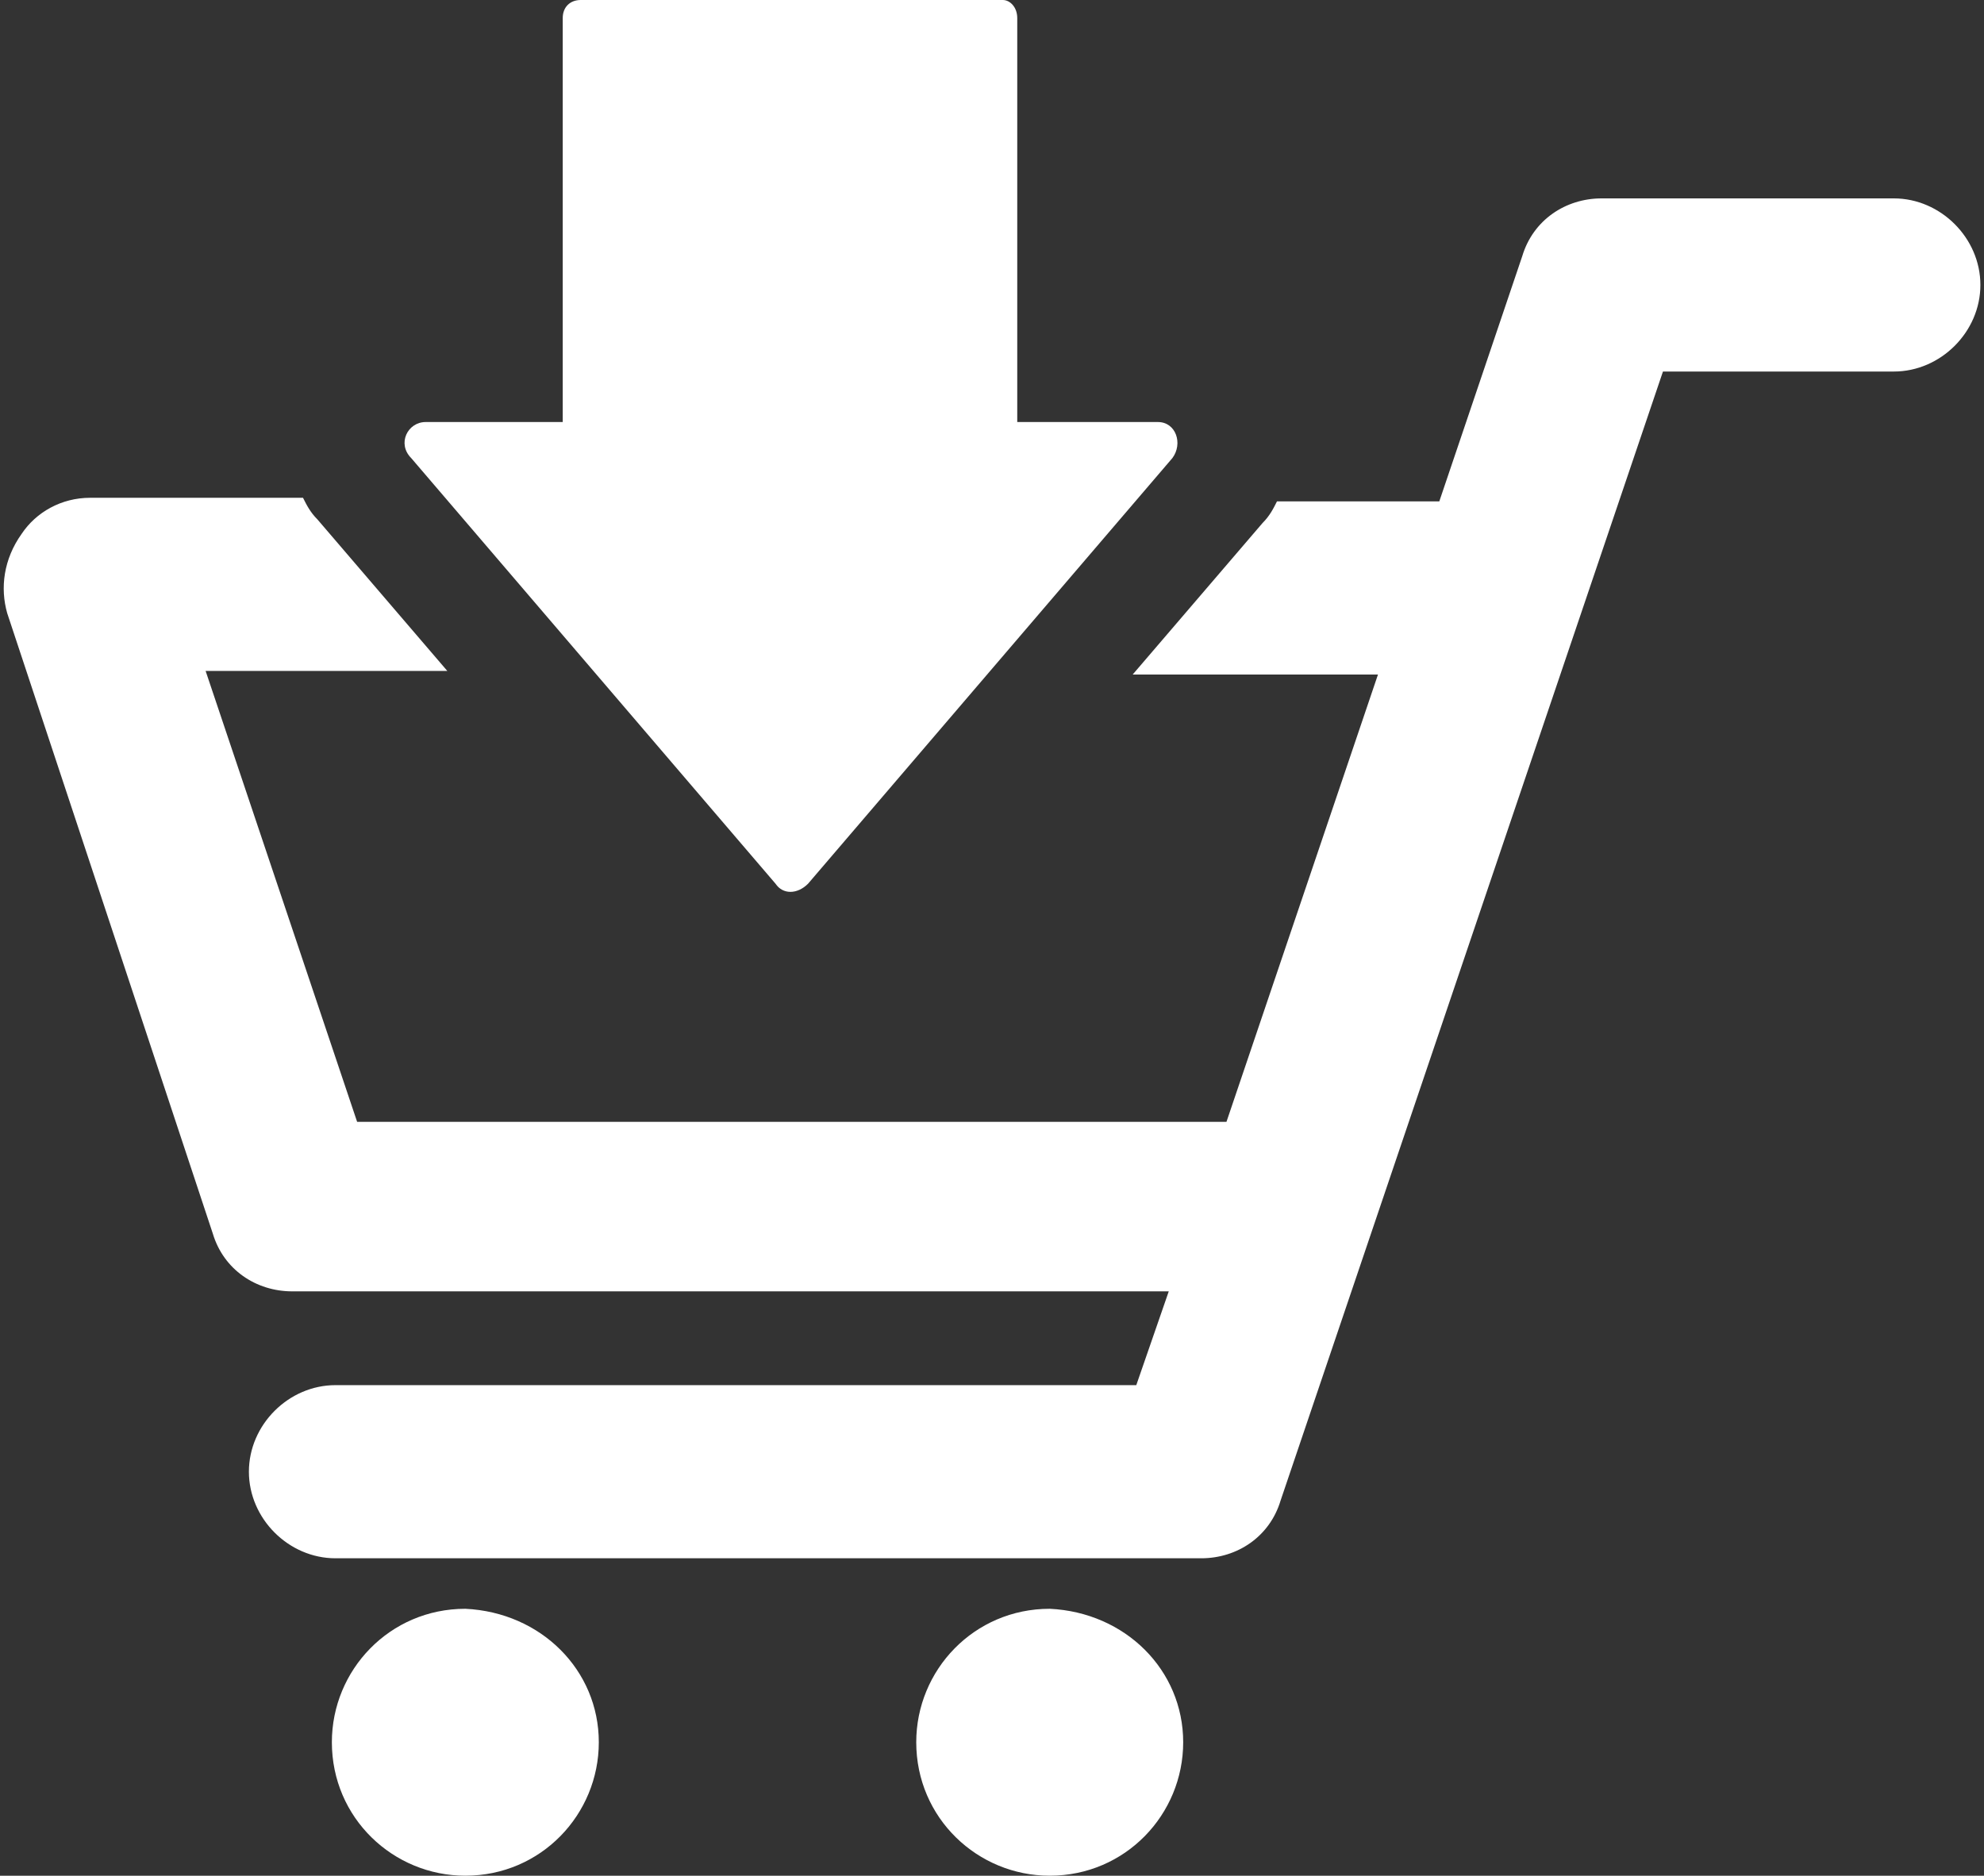
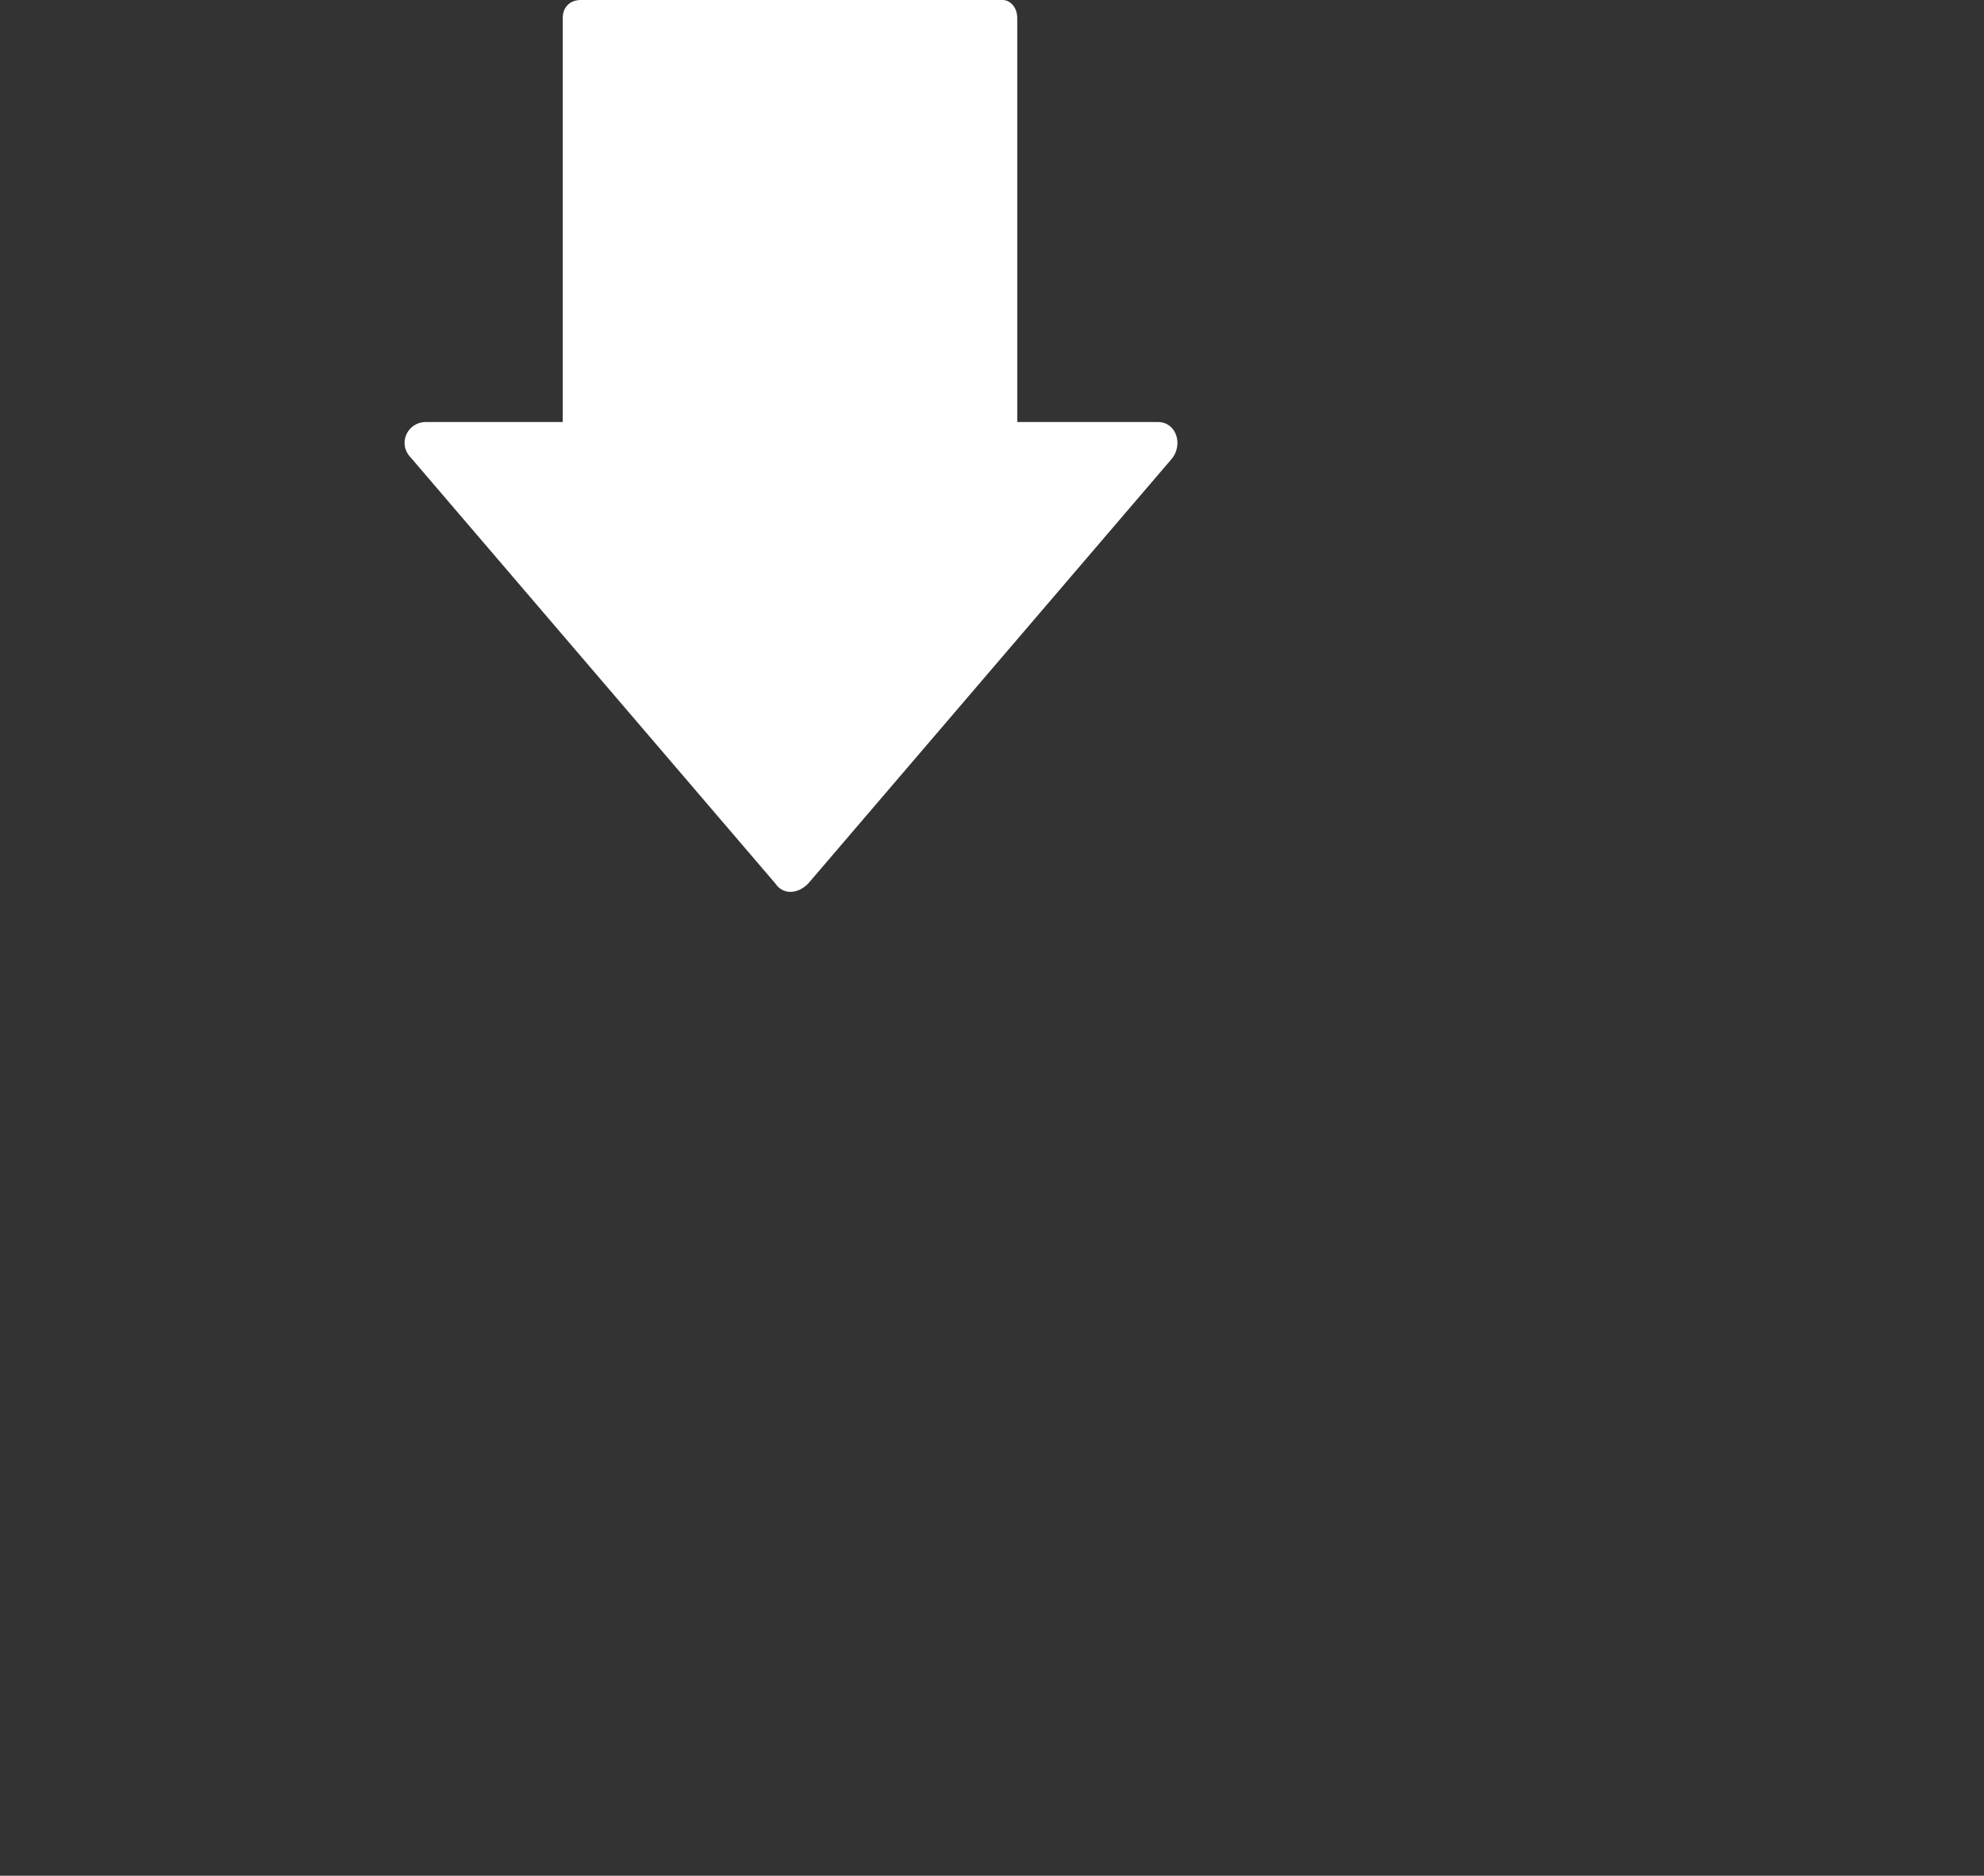
<svg xmlns="http://www.w3.org/2000/svg" version="1.1" id="レイヤー_1" x="0px" y="0px" viewBox="0 0 55 52" style="enable-background:new 0 0 55 52;" xml:space="preserve">
  <rect x="0" y="0" width="55" height="52" fill="#333333" stroke="none" />
  <style type="text/css">
	.st0{fill:#FFFFFF;}
</style>
  <g>
-     <path class="st0" d="M16.6,48.3c0,2-1.6,3.7-3.7,3.7c-2,0-3.7-1.6-3.7-3.7c0-2,1.6-3.7,3.7-3.7C15,44.7,16.6,46.3,16.6,48.3z" />
-     <path class="st0" d="M32.8,48.3c0,2-1.6,3.7-3.7,3.7c-2,0-3.7-1.6-3.7-3.7c0-2,1.6-3.7,3.7-3.7C31.2,44.7,32.8,46.3,32.8,48.3z" />
-     <path class="st0" d="M52.5,5.5h-8.1c-1,0-1.9,0.6-2.2,1.6l-2.3,6.8h-4.5c-0.1,0.2-0.2,0.4-0.4,0.6l-3.6,4.2h6.8L34,31.1H9.9   L5.7,18.6h6.7l-3.6-4.2c-0.2-0.2-0.3-0.4-0.4-0.6H2.5c-0.8,0-1.5,0.4-1.9,1C0.1,15.5,0,16.3,0.2,17l5.7,17.2c0.3,1,1.2,1.6,2.2,1.6   h24.3l-0.9,2.6H9.3c-1.3,0-2.4,1.1-2.4,2.4c0,1.3,1.1,2.4,2.4,2.4h24c1,0,1.9-0.6,2.2-1.6l10.6-31.3h6.4c1.3,0,2.4-1.1,2.4-2.4   S53.8,5.5,52.5,5.5z" />
    <path class="st0" d="M28.2,11.7V0.5C28.2,0.2,28,0,27.8,0H16.1c-0.3,0-0.5,0.2-0.5,0.5v11.2h-3.8c-0.5,0-0.8,0.6-0.4,1l10.1,11.8   c0.2,0.3,0.6,0.3,0.9,0l10.1-11.8c0.3-0.4,0.1-1-0.4-1H28.2z" />
  </g>
</svg>